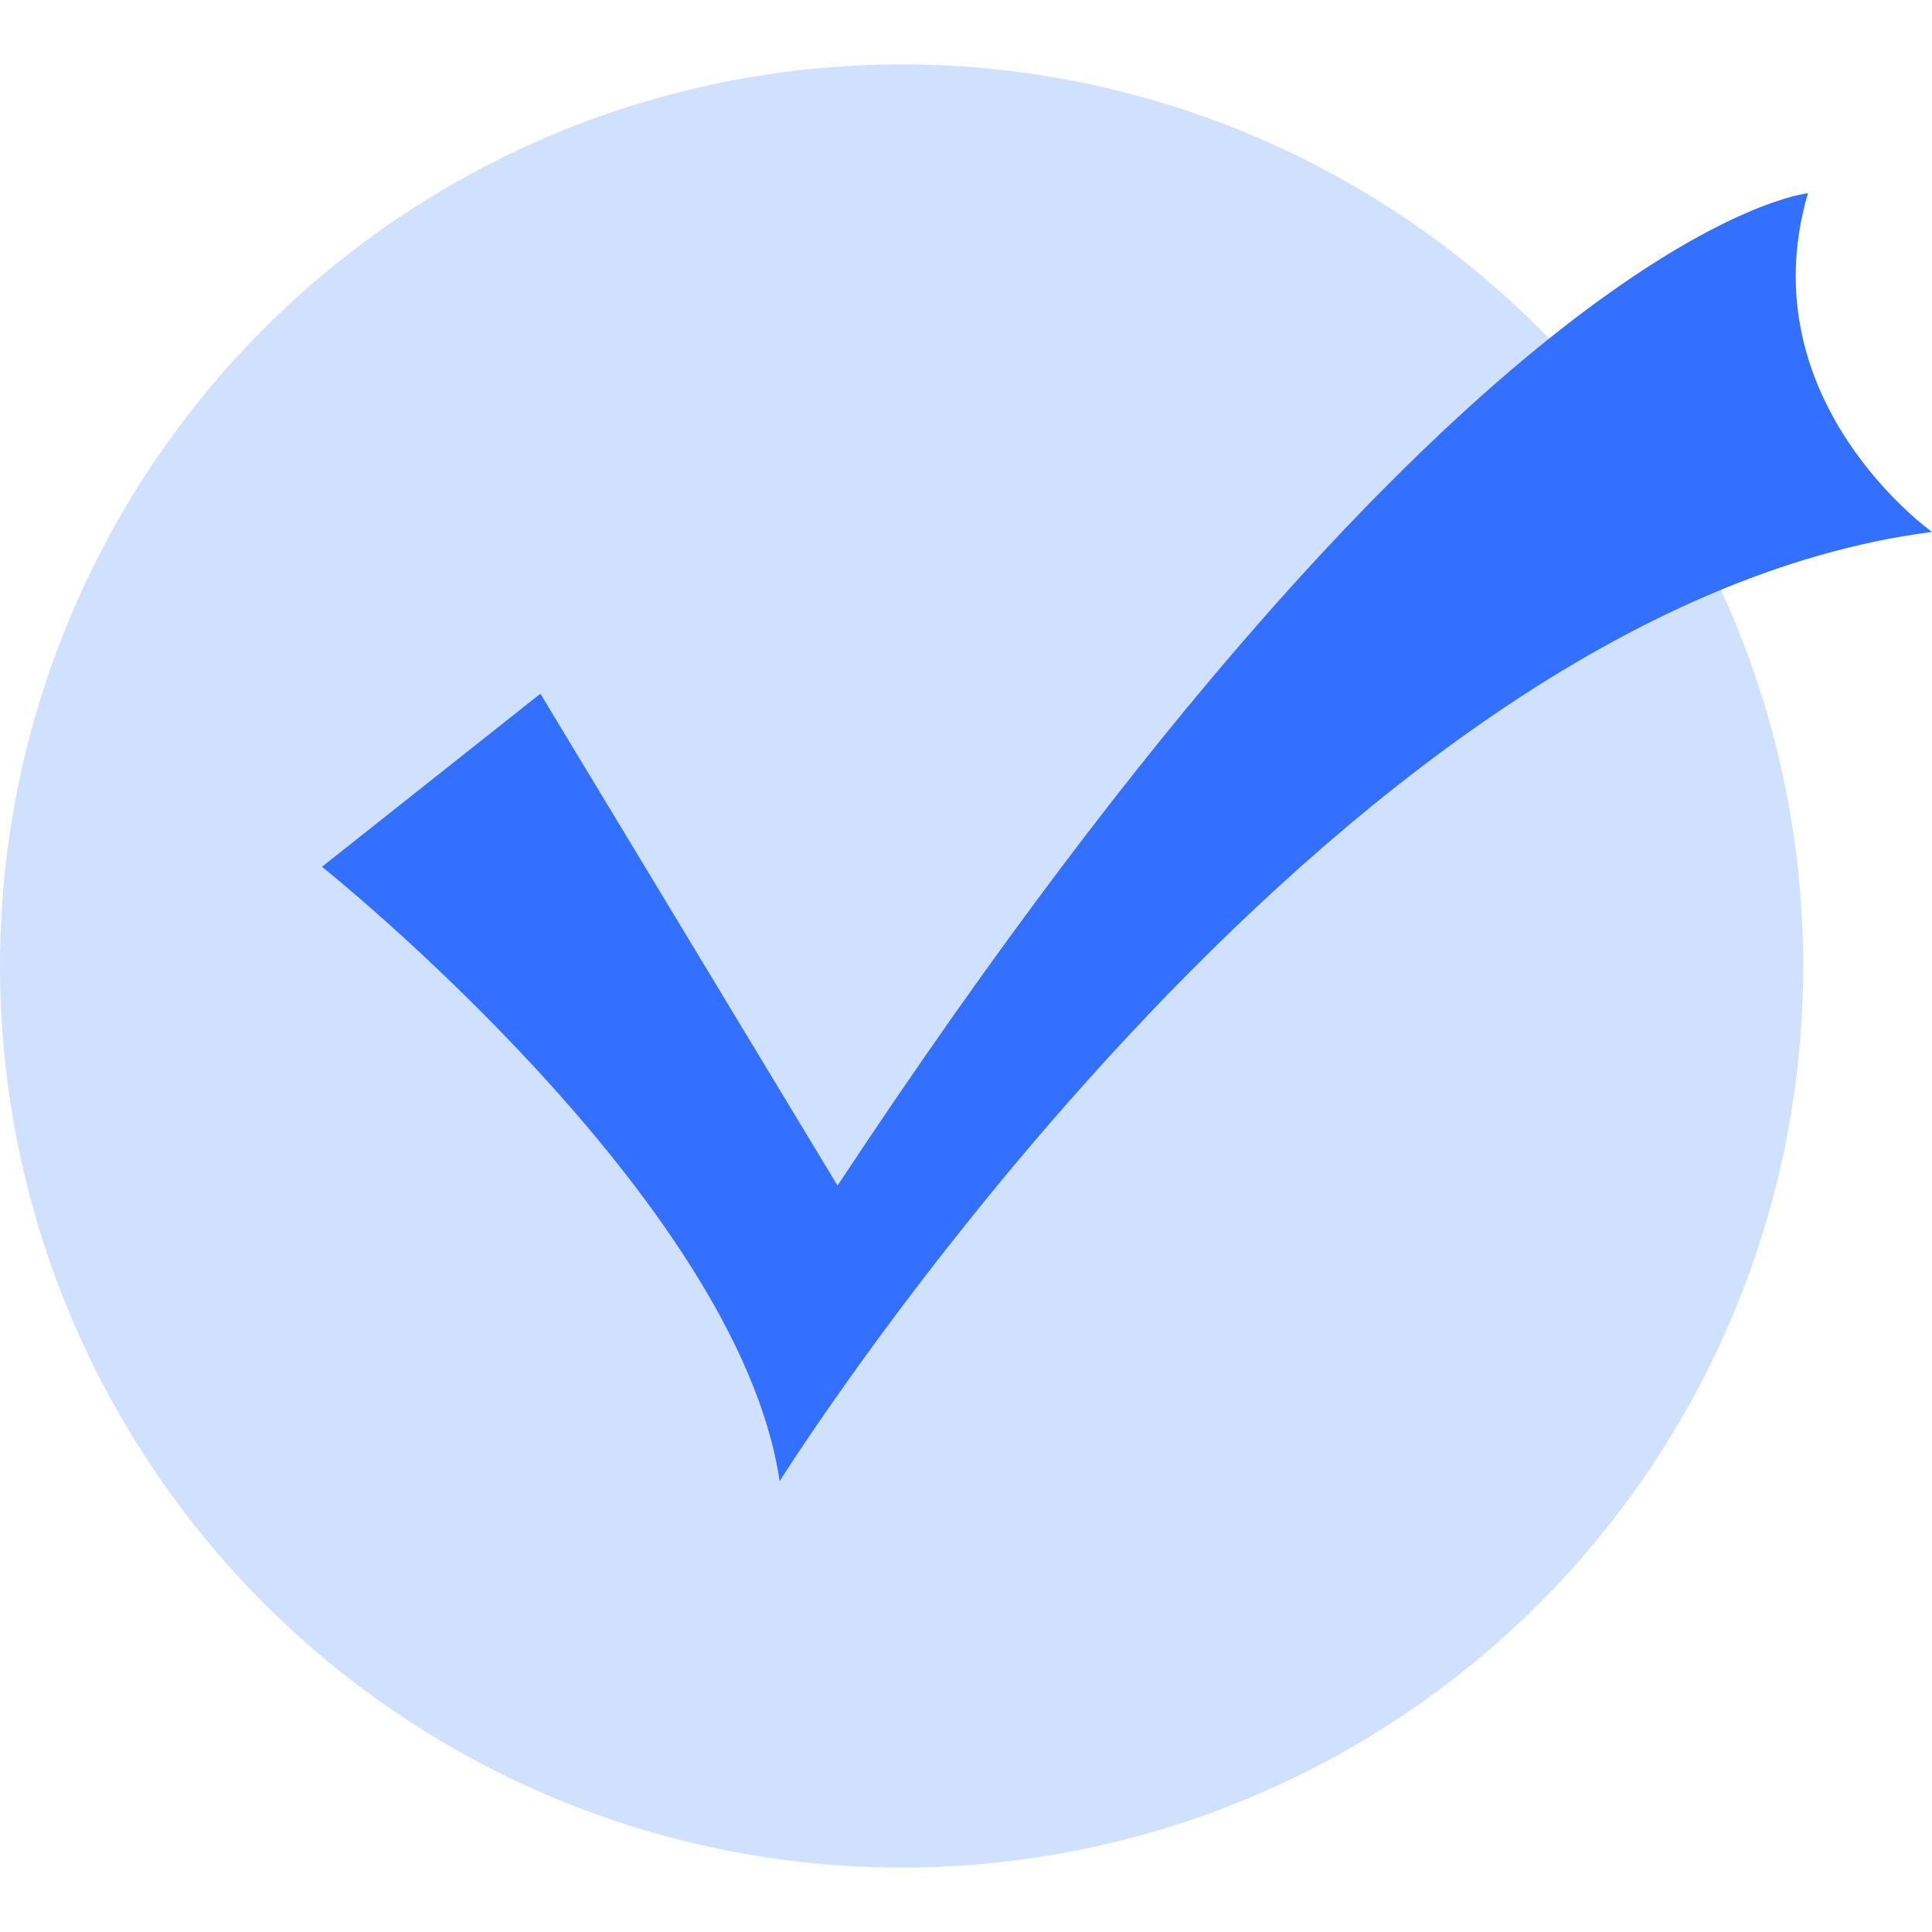
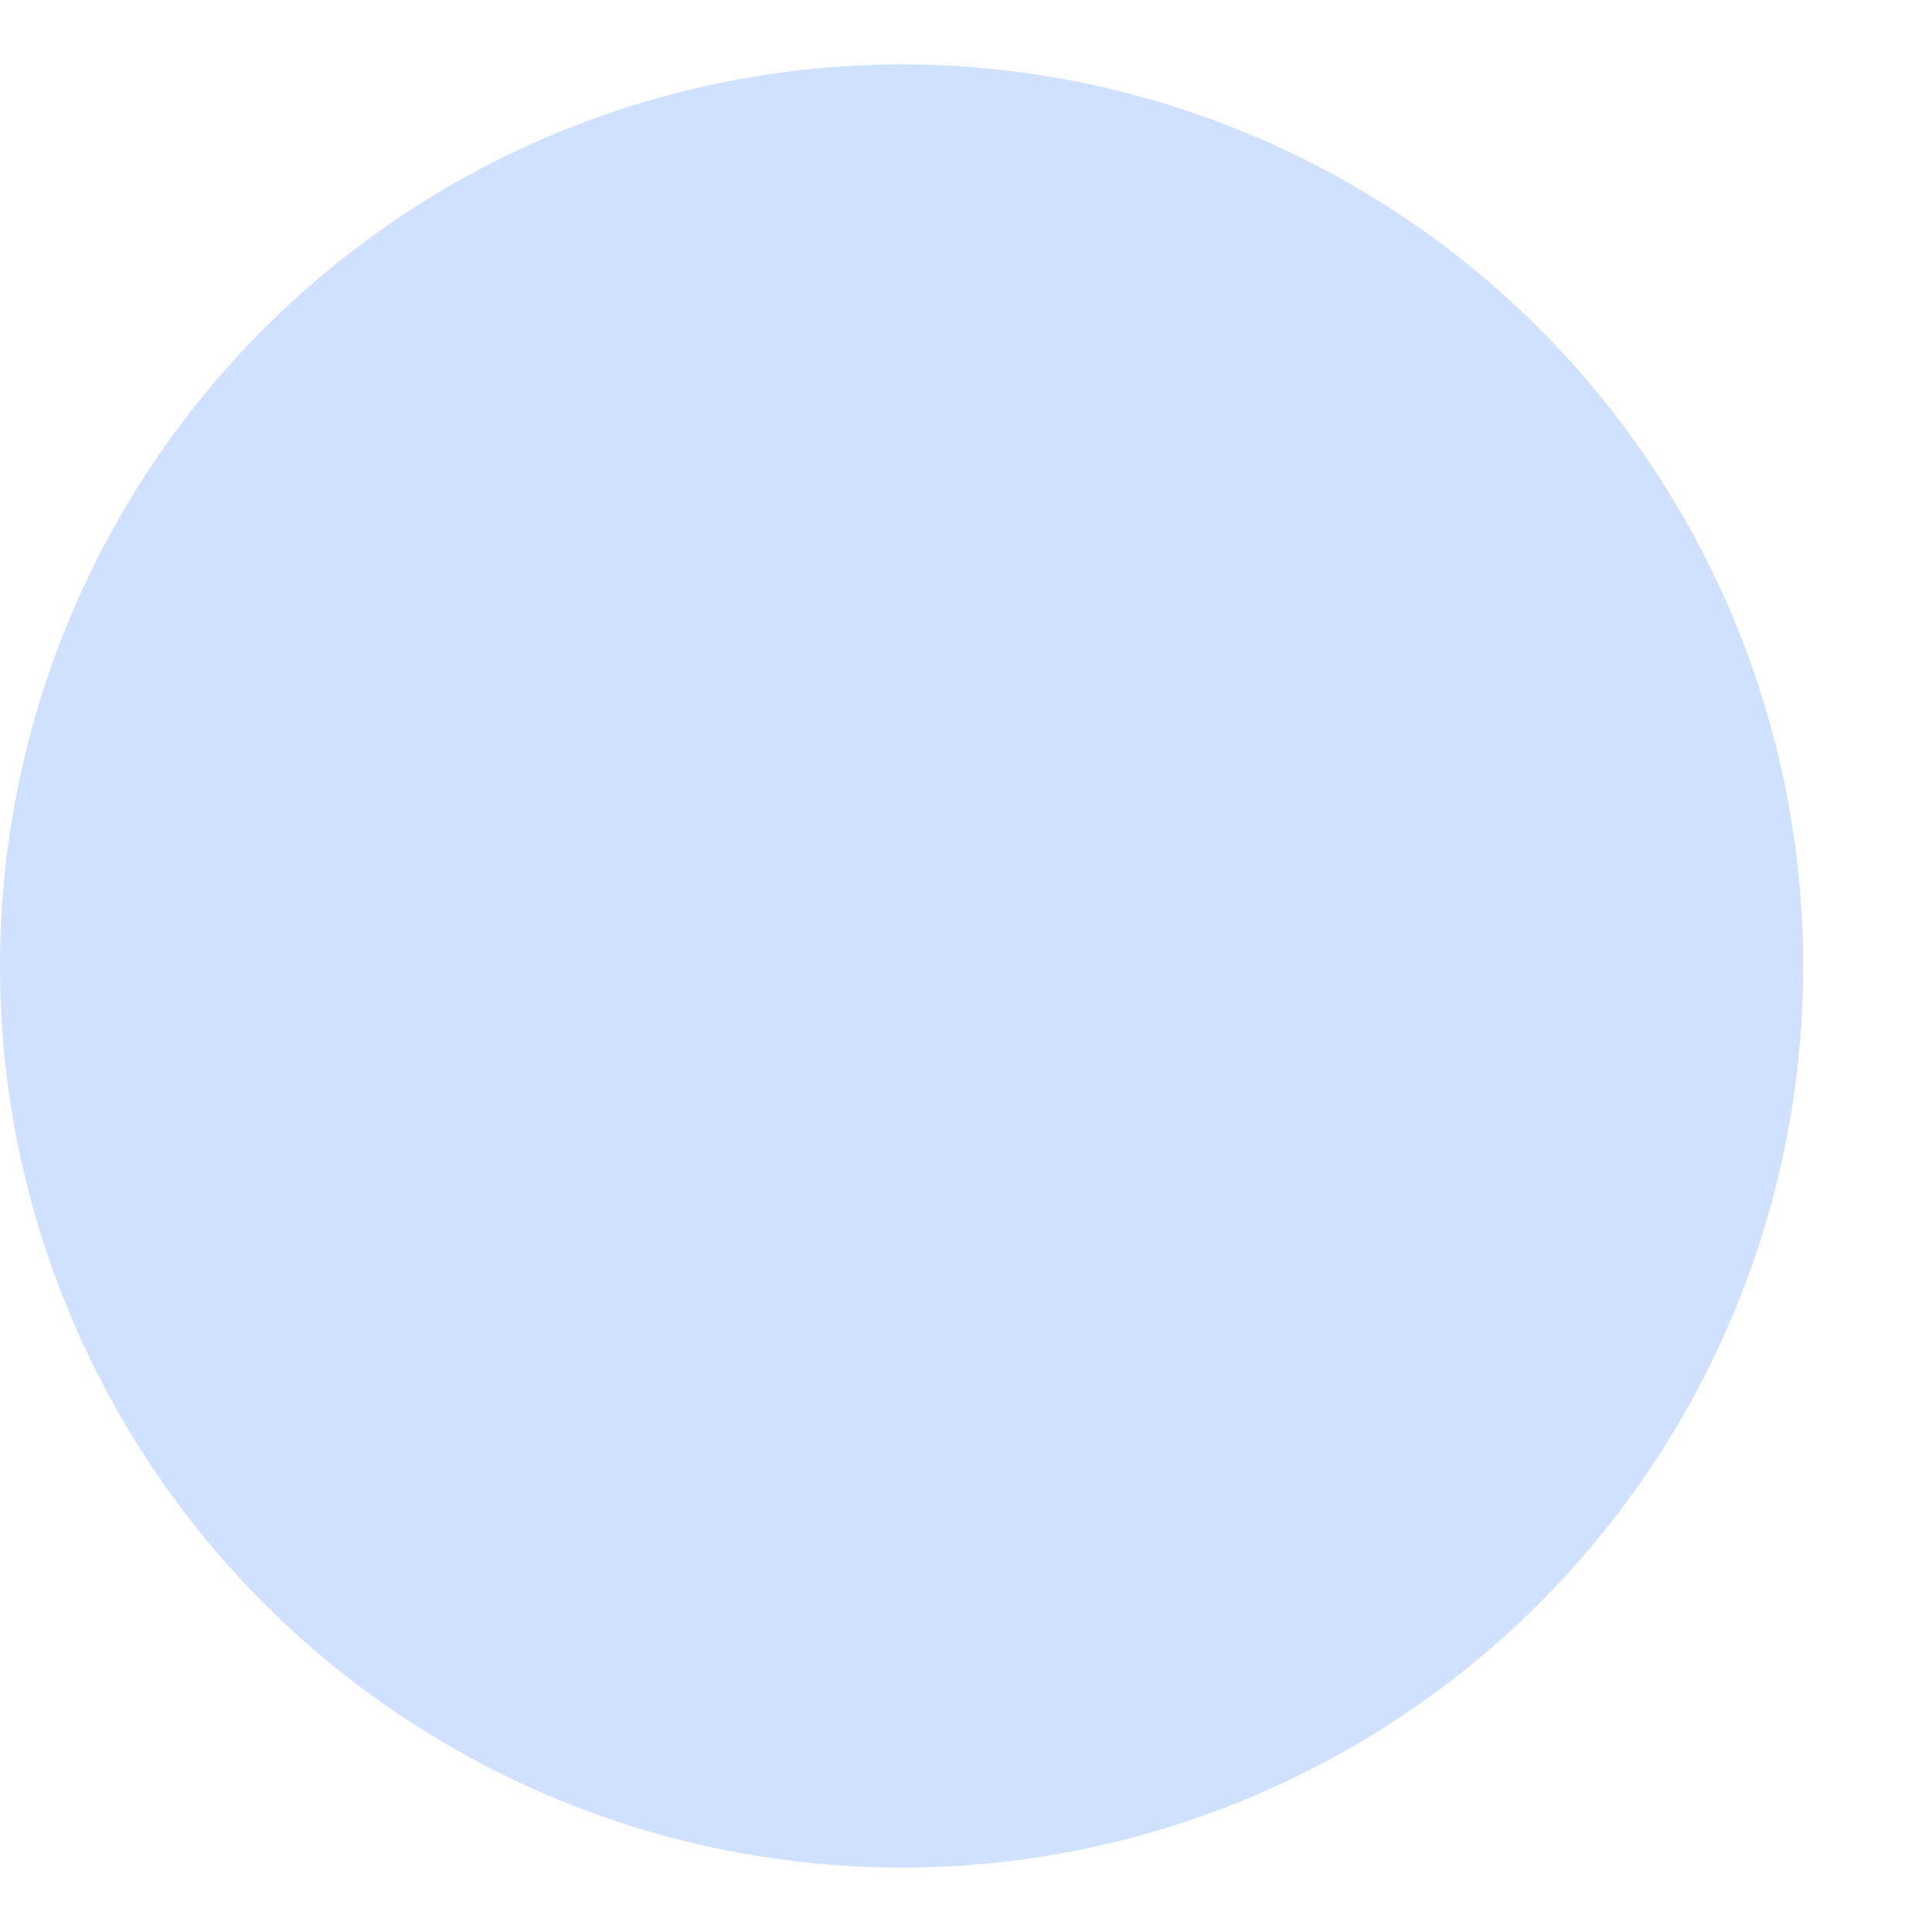
<svg xmlns="http://www.w3.org/2000/svg" width="30" height="30" viewBox="0 0 30 30" fill="none">
  <circle cx="14" cy="15" r="14" fill="#D0E1FF" />
-   <path d="M5 13.459C5 13.459 11.464 18.615 12.106 23C12.106 23 20.582 9.47 30 8.26C30 8.26 27.132 6.221 28.074 3C28.074 3 22.851 3.508 13.005 18.41L8.391 10.772L5 13.459Z" fill="#3370FF" />
</svg>